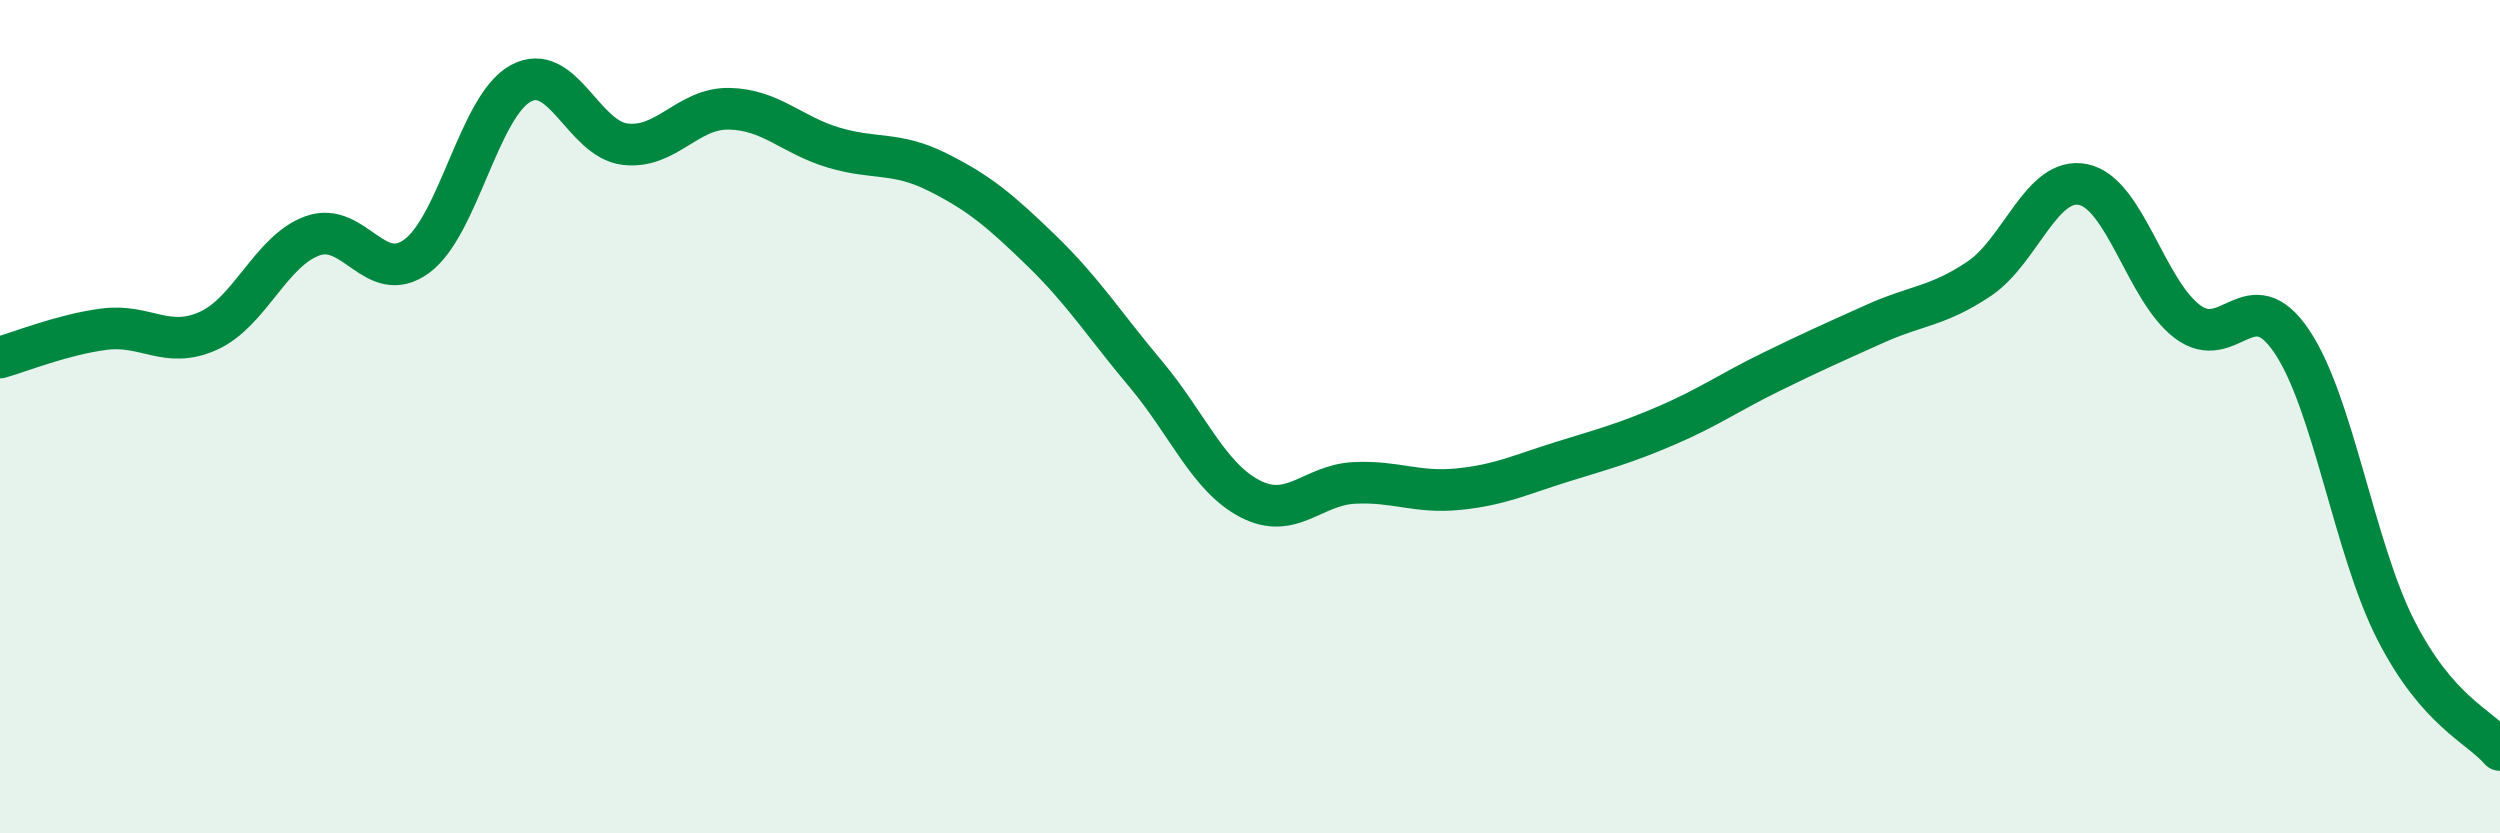
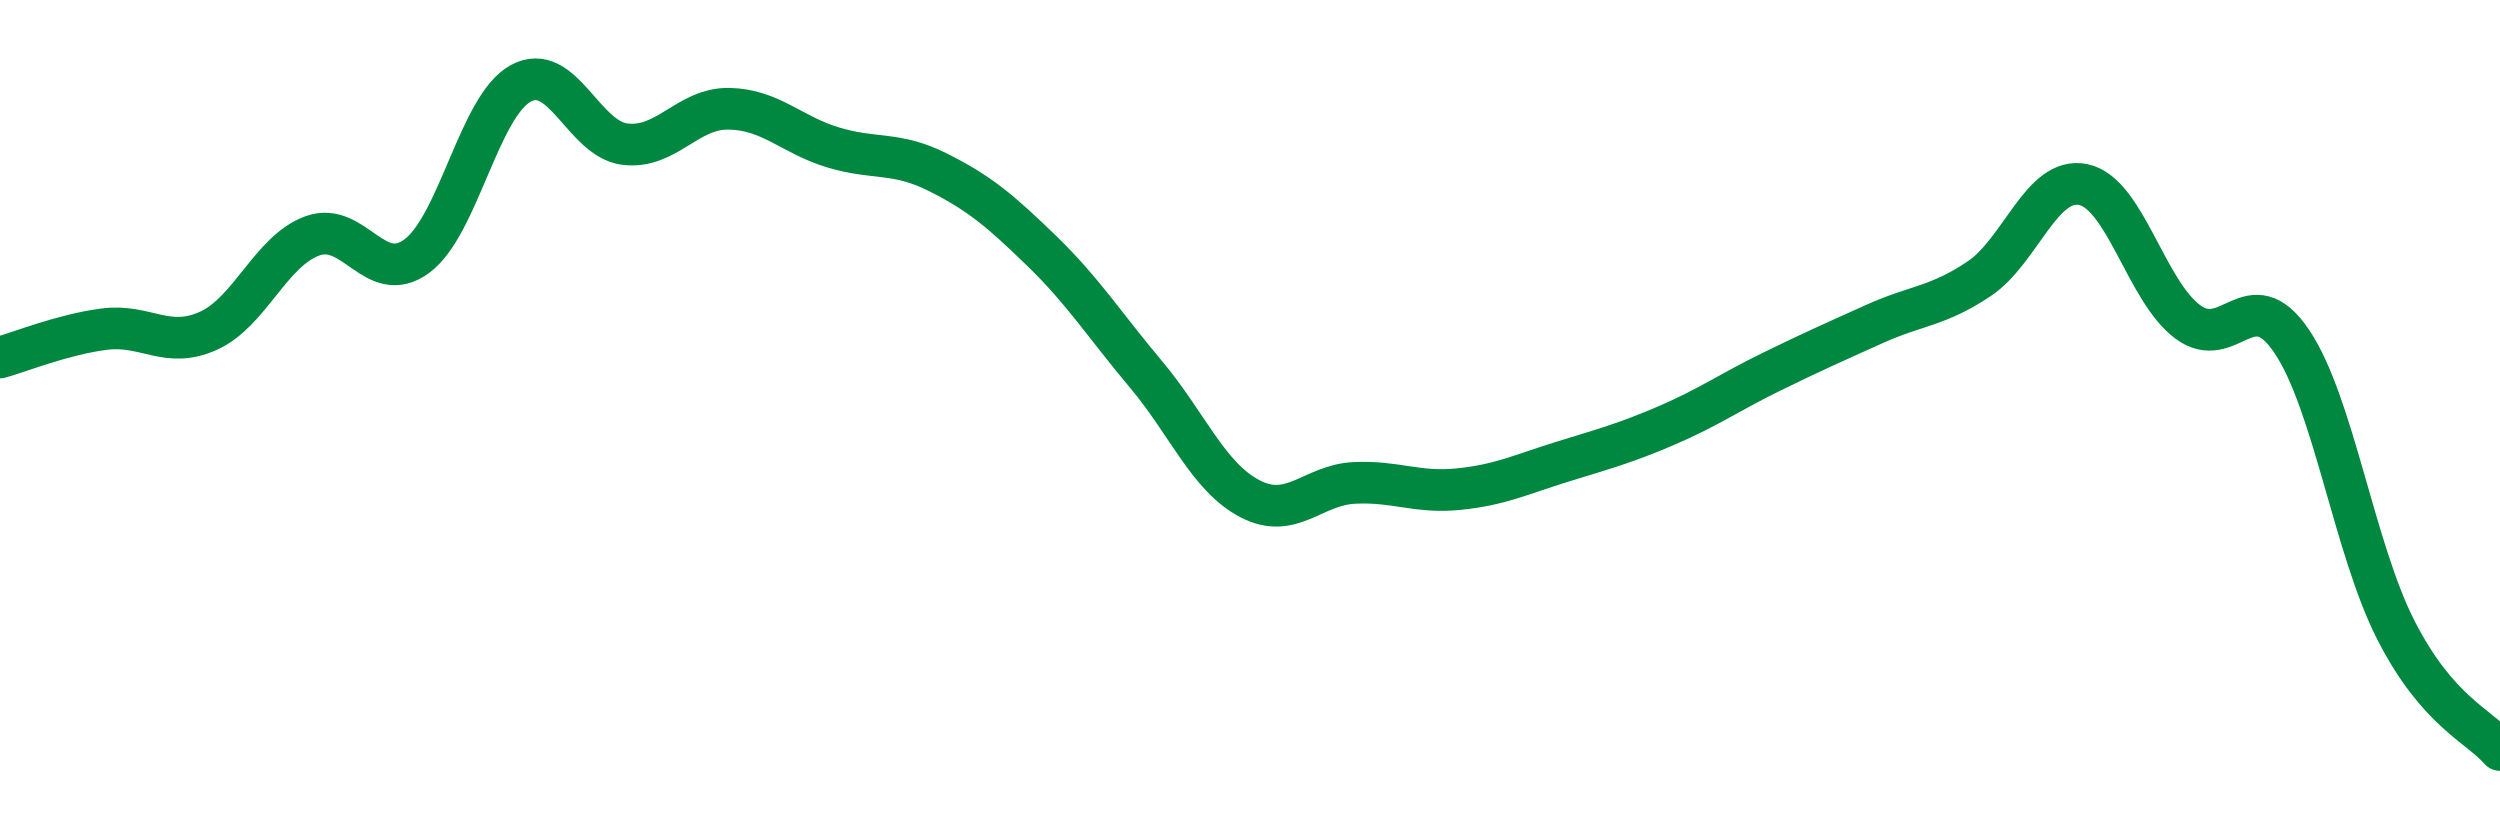
<svg xmlns="http://www.w3.org/2000/svg" width="60" height="20" viewBox="0 0 60 20">
-   <path d="M 0,8.58 C 0.5,8.44 1.5,8.03 2.5,7.9 C 3.5,7.77 4,8.39 5,7.94 C 6,7.49 6.5,6.02 7.5,5.66 C 8.5,5.3 9,6.88 10,6.15 C 11,5.42 11.5,2.54 12.5,2 C 13.5,1.46 14,3.34 15,3.46 C 16,3.58 16.5,2.59 17.5,2.61 C 18.5,2.63 19,3.24 20,3.54 C 21,3.84 21.5,3.63 22.5,4.13 C 23.5,4.63 24,5.05 25,6.02 C 26,6.99 26.5,7.79 27.5,8.98 C 28.5,10.17 29,11.45 30,11.97 C 31,12.49 31.5,11.64 32.5,11.59 C 33.5,11.54 34,11.84 35,11.74 C 36,11.64 36.5,11.39 37.5,11.08 C 38.5,10.77 39,10.64 40,10.21 C 41,9.78 41.5,9.42 42.5,8.93 C 43.5,8.44 44,8.22 45,7.77 C 46,7.32 46.5,7.36 47.5,6.69 C 48.5,6.02 49,4.22 50,4.43 C 51,4.64 51.5,6.97 52.5,7.72 C 53.5,8.47 54,6.71 55,8.19 C 56,9.67 56.5,13.16 57.5,15.12 C 58.5,17.08 59.5,17.42 60,18L60 20L0 20Z" fill="#008740" opacity="0.1" stroke-linecap="round" stroke-linejoin="round" />
  <path d="M 0,8.58 C 0.5,8.44 1.5,8.03 2.5,7.9 C 3.5,7.77 4,8.39 5,7.94 C 6,7.49 6.5,6.02 7.5,5.66 C 8.5,5.3 9,6.88 10,6.15 C 11,5.42 11.5,2.54 12.5,2 C 13.5,1.46 14,3.34 15,3.46 C 16,3.58 16.5,2.59 17.5,2.61 C 18.5,2.63 19,3.24 20,3.54 C 21,3.84 21.5,3.63 22.5,4.13 C 23.5,4.63 24,5.05 25,6.02 C 26,6.99 26.5,7.79 27.5,8.98 C 28.5,10.17 29,11.45 30,11.97 C 31,12.49 31.5,11.64 32.5,11.59 C 33.5,11.54 34,11.84 35,11.74 C 36,11.64 36.5,11.39 37.5,11.08 C 38.5,10.77 39,10.64 40,10.21 C 41,9.78 41.5,9.42 42.5,8.93 C 43.5,8.44 44,8.22 45,7.77 C 46,7.32 46.5,7.36 47.5,6.69 C 48.5,6.02 49,4.22 50,4.43 C 51,4.64 51.5,6.97 52.5,7.72 C 53.5,8.47 54,6.71 55,8.19 C 56,9.67 56.5,13.16 57.5,15.12 C 58.5,17.08 59.5,17.42 60,18" stroke="#008740" stroke-width="1" fill="none" stroke-linecap="round" stroke-linejoin="round" />
</svg>